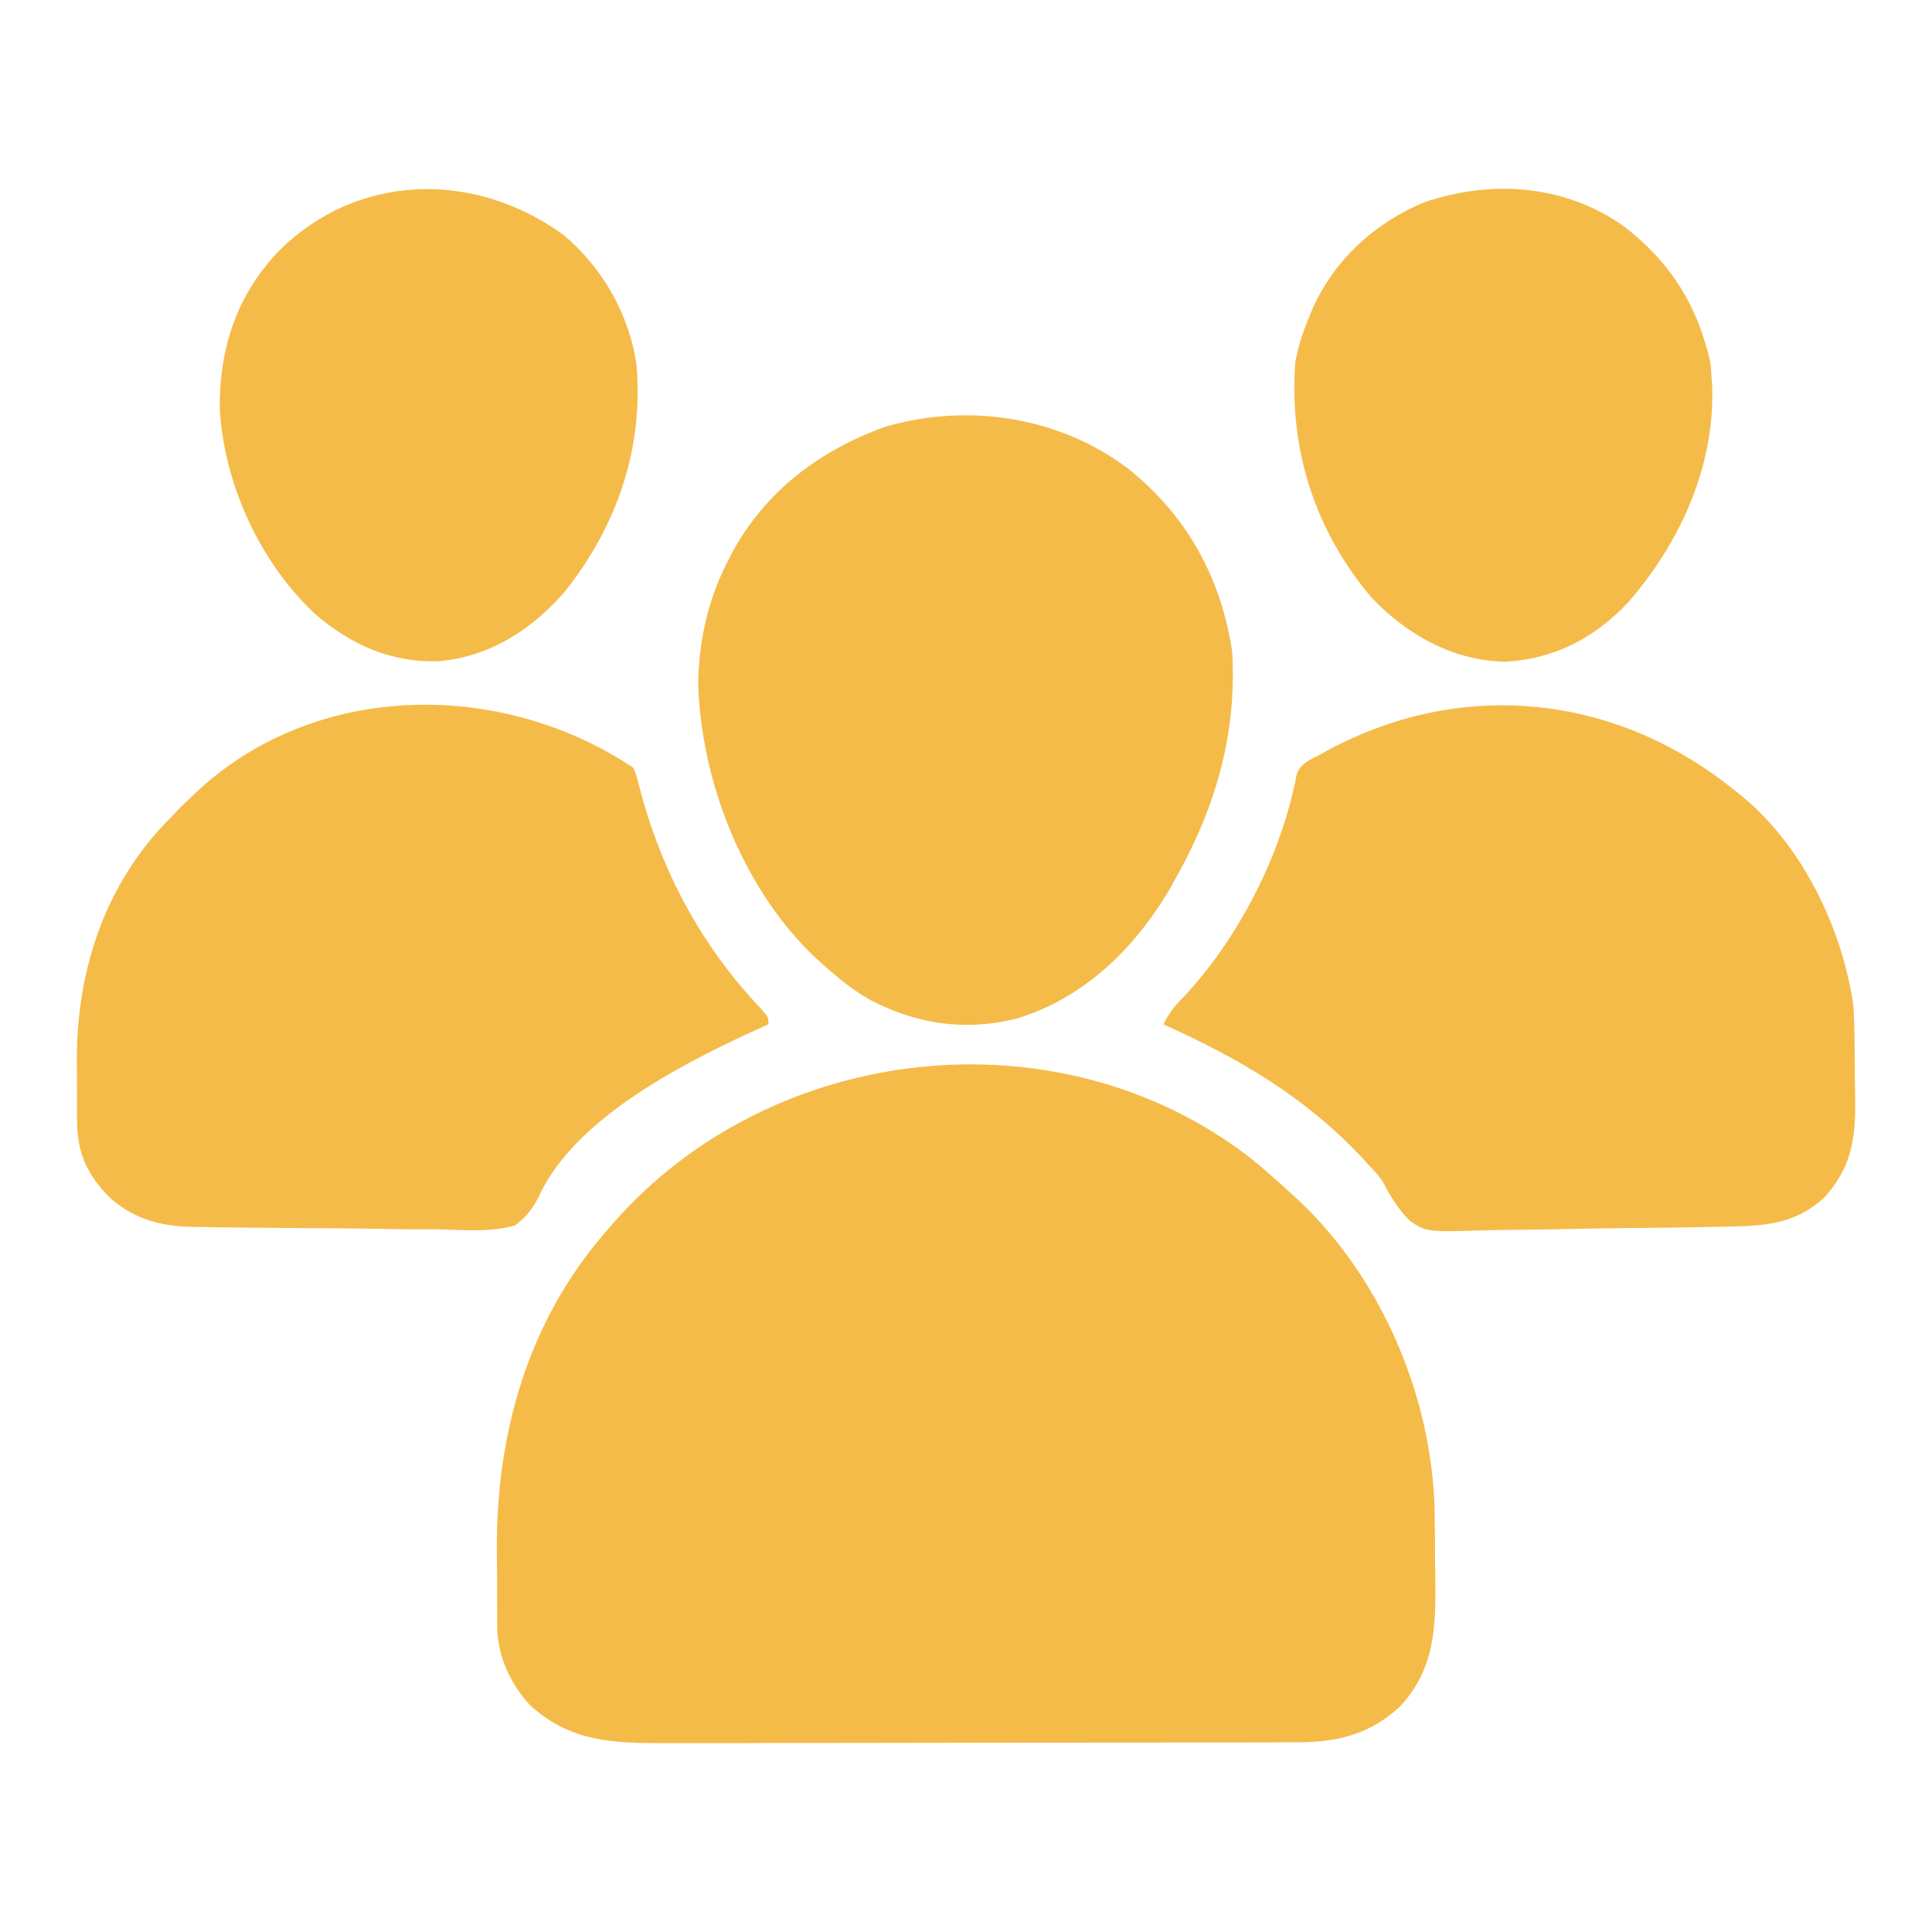
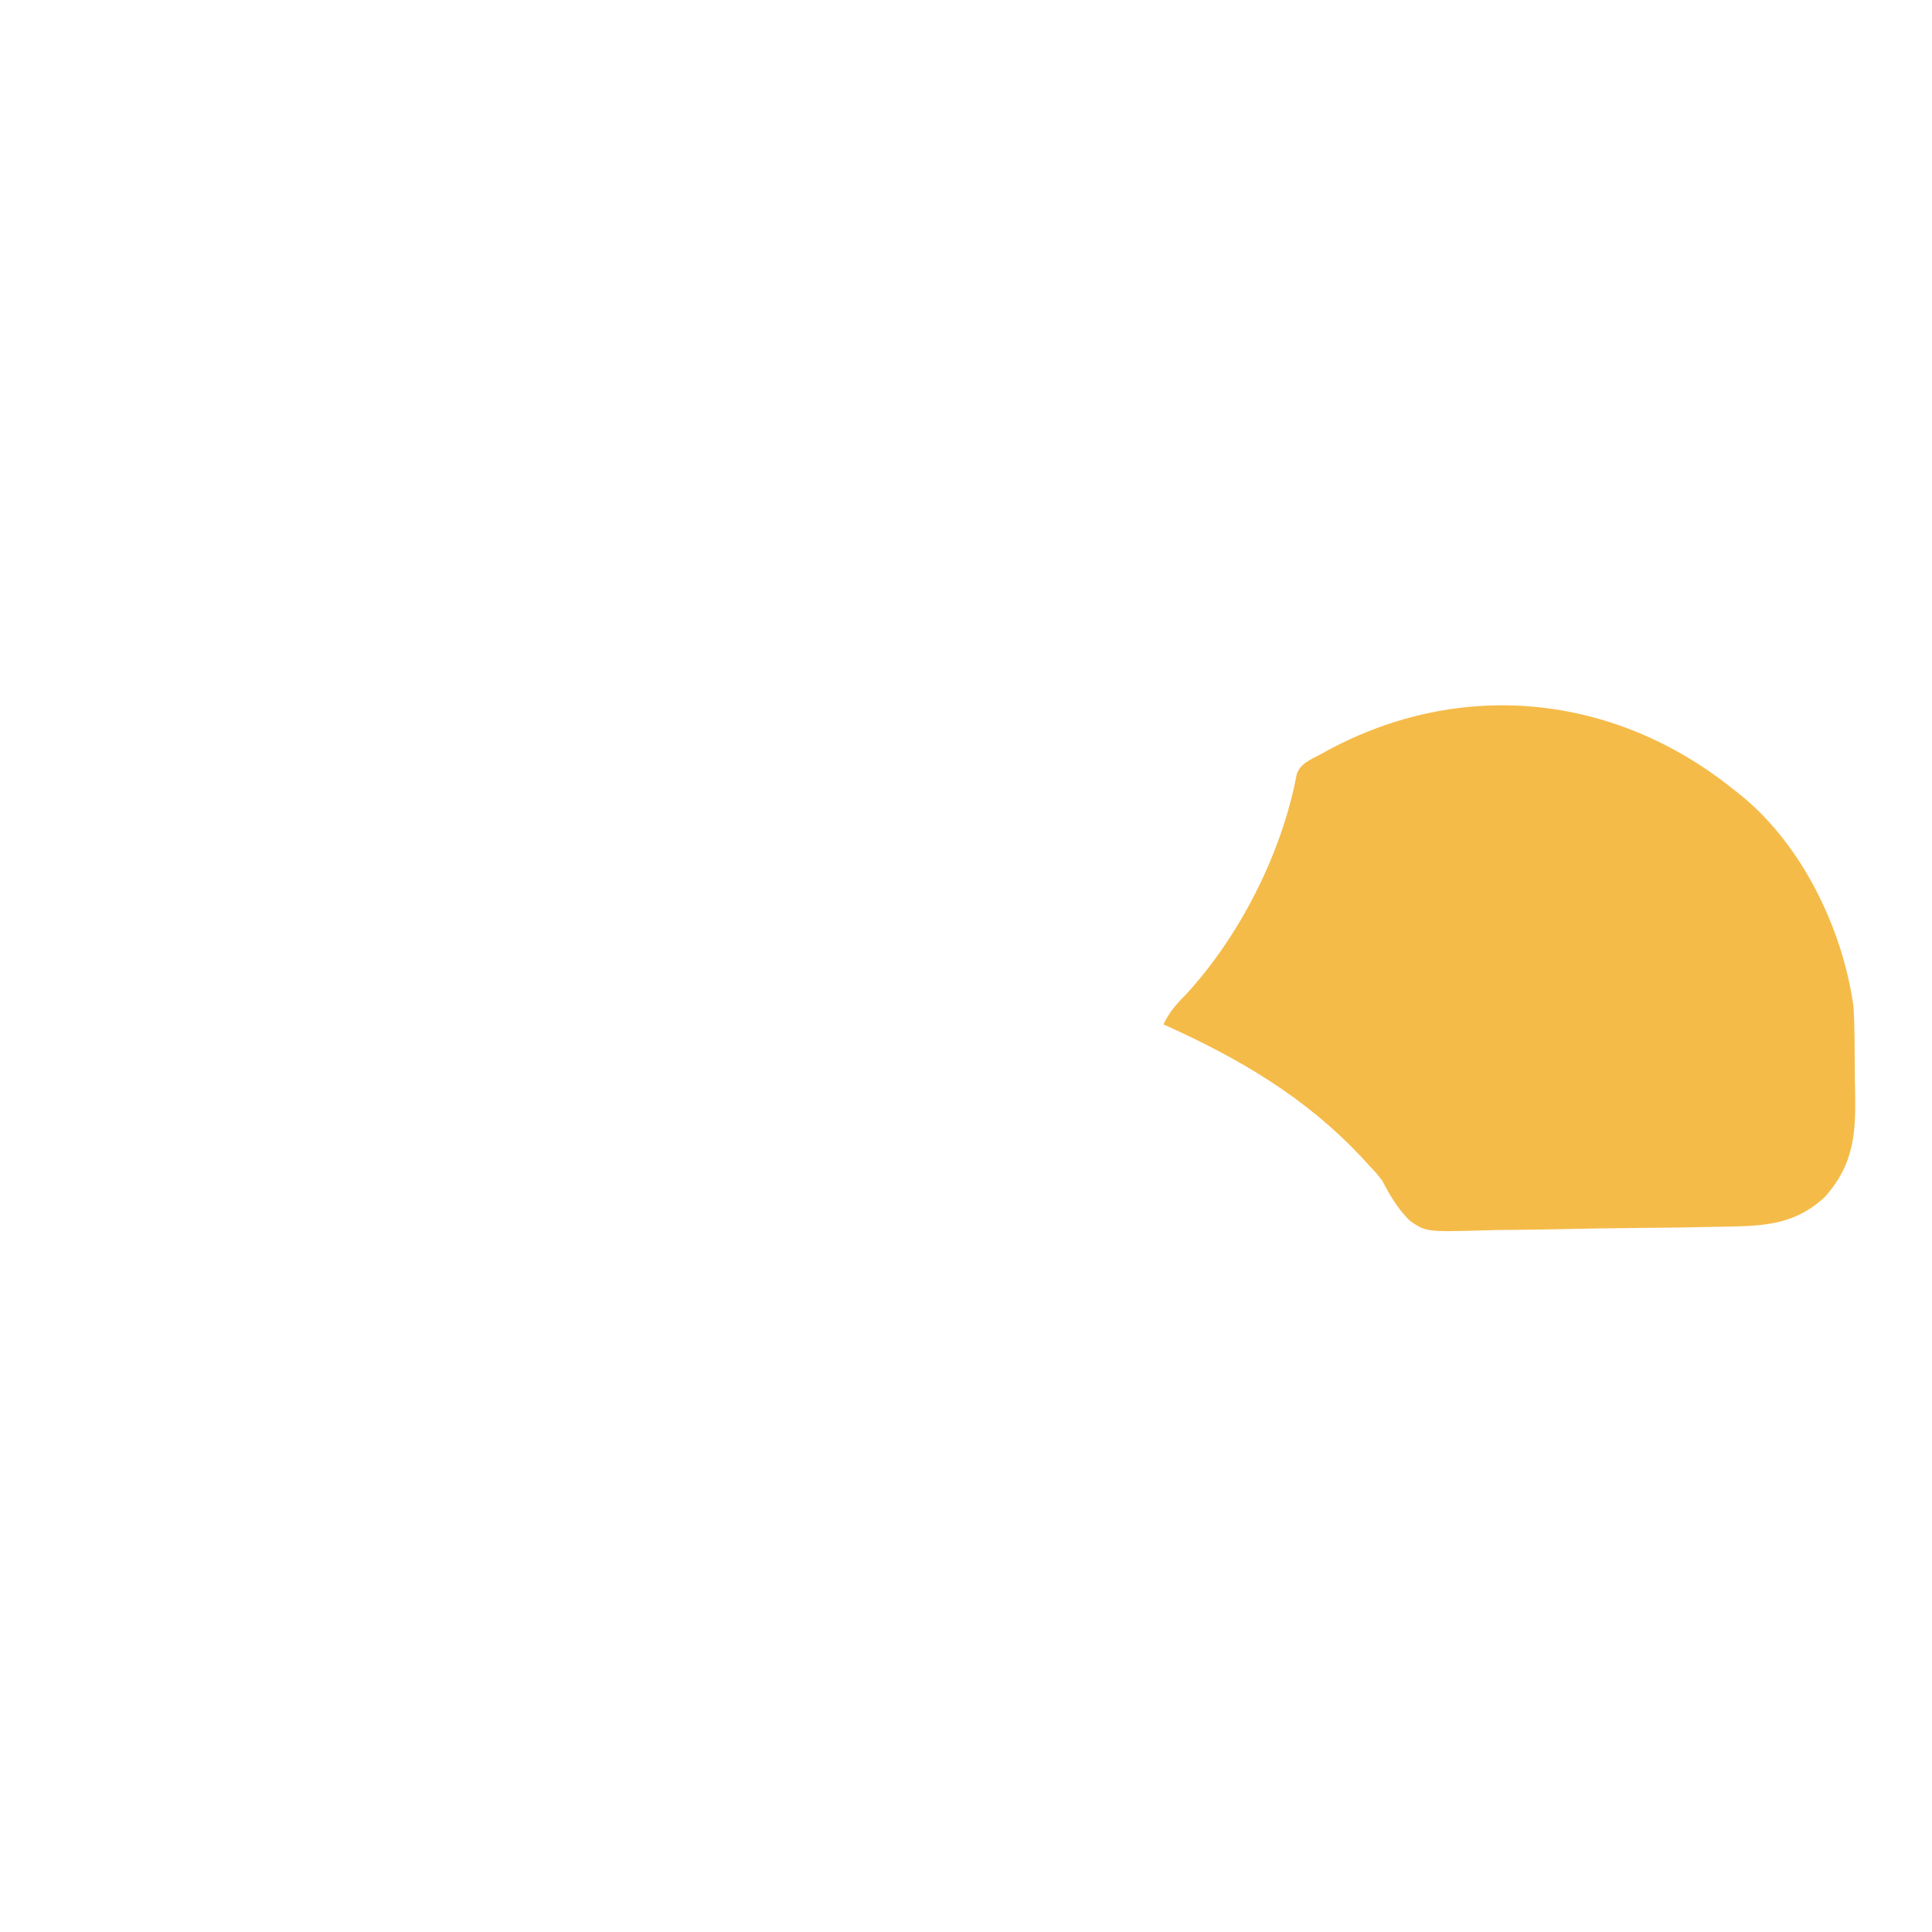
<svg xmlns="http://www.w3.org/2000/svg" version="1.1" id="Layer_1" x="0px" y="0px" width="30px" height="30px" viewBox="0 0 30 30" enable-background="new 0 0 30 30" xml:space="preserve">
  <g>
-     <path fill="#F5BB49" d="M19.41,17.976c0.224,0.181,0.438,0.371,0.65,0.567c0.04,0.036,0.081,0.072,0.122,0.111   c1.273,1.209,2.048,3.028,2.094,4.777c0.002,0.092,0.003,0.182,0.003,0.273c0.001,0.05,0.001,0.099,0.003,0.149   c0,0.103,0.001,0.208,0.001,0.311c0,0.105,0.002,0.211,0.004,0.315c0.011,0.767,0.002,1.442-0.559,2.03   c-0.462,0.423-0.967,0.547-1.585,0.545c-0.044,0-0.09,0-0.138,0c-0.152,0.002-0.305,0.002-0.457,0.002   c-0.109,0-0.219,0-0.328,0.001c-0.298,0-0.595,0-0.892,0c-0.186,0.002-0.372,0.002-0.557,0.002   c-0.582,0.001-1.164,0.001-1.745,0.001c-0.67,0-1.342,0.001-2.013,0.003c-0.52,0.001-1.038,0.002-1.557,0.002   c-0.311,0-0.619,0-0.93,0.002c-0.292,0-0.583,0-0.874,0c-0.106,0-0.213,0-0.321,0c-0.798,0.004-1.486-0.018-2.104-0.593   c-0.303-0.327-0.501-0.759-0.506-1.208c-0.001-0.045-0.001-0.088-0.001-0.131C7.72,25.091,7.72,25.045,7.72,24.996   s0-0.097-0.001-0.148c0-0.103,0-0.205,0-0.311c-0.001-0.153-0.002-0.308-0.004-0.462c-0.011-1.81,0.481-3.555,1.685-4.94   c0.038-0.045,0.076-0.088,0.115-0.134C11.968,16.189,16.428,15.674,19.41,17.976z" />
    <path fill="#F5BB49" d="M26.898,12.243c0.035,0.027,0.07,0.054,0.106,0.083c0.972,0.774,1.61,2.092,1.778,3.31   c0.018,0.313,0.016,0.625,0.019,0.938c0,0.101,0.001,0.202,0.004,0.304c0.014,0.684,0.003,1.18-0.471,1.711   c-0.422,0.392-0.866,0.445-1.419,0.456c-0.053,0-0.105,0.003-0.159,0.003c-0.48,0.011-0.961,0.017-1.442,0.021   c-0.322,0.004-0.645,0.007-0.967,0.015c-0.312,0.008-0.625,0.011-0.937,0.014c-0.12,0-0.239,0.003-0.356,0.007   c-0.905,0.025-0.905,0.025-1.157-0.145c-0.192-0.185-0.313-0.398-0.437-0.631c-0.086-0.111-0.086-0.111-0.171-0.2   c-0.047-0.051-0.094-0.104-0.143-0.156c-0.877-0.938-1.916-1.545-3.08-2.066c0.091-0.19,0.196-0.311,0.345-0.46   c0.842-0.914,1.493-2.197,1.724-3.422c0.056-0.173,0.22-0.231,0.372-0.313c0.052-0.028,0.052-0.028,0.103-0.057   C22.688,10.532,25.06,10.774,26.898,12.243z" />
-     <path fill="#F5BB49" d="M9.833,11.92c0.042,0.098,0.042,0.098,0.073,0.216c0.012,0.043,0.024,0.087,0.036,0.133   c0.019,0.071,0.019,0.071,0.038,0.142c0.354,1.241,0.958,2.33,1.85,3.267c0.103,0.12,0.103,0.12,0.103,0.227   c-0.05,0.022-0.05,0.022-0.1,0.045c-1.155,0.523-2.903,1.391-3.466,2.629c-0.101,0.195-0.19,0.311-0.364,0.447   c-0.388,0.115-0.816,0.072-1.215,0.063c-0.12,0-0.24,0-0.36-0.001c-0.251-0.001-0.503-0.004-0.754-0.01   c-0.321-0.005-0.642-0.008-0.964-0.008c-0.308-0.003-0.615-0.005-0.923-0.008c-0.058,0-0.116,0-0.176-0.002   c-0.166-0.001-0.332-0.004-0.498-0.007c-0.049-0.001-0.097-0.001-0.147-0.002c-0.5-0.011-0.942-0.141-1.306-0.499   c-0.347-0.375-0.466-0.695-0.464-1.198c0-0.047,0-0.093,0-0.141c-0.001-0.099-0.001-0.195,0-0.294c0-0.146-0.001-0.293-0.003-0.439   c-0.005-1.372,0.413-2.692,1.374-3.699c0.035-0.036,0.07-0.071,0.106-0.108c0.044-0.046,0.089-0.093,0.134-0.142   c0.044-0.042,0.089-0.084,0.135-0.127c0.033-0.032,0.065-0.064,0.099-0.097C4.898,10.568,7.775,10.55,9.833,11.92z" />
-     <path fill="#F5BB49" d="M17.508,7.27c0.915,0.726,1.447,1.687,1.623,2.833c0.083,1.249-0.244,2.402-0.848,3.487   c-0.028,0.05-0.057,0.102-0.085,0.154c-0.542,0.95-1.349,1.753-2.411,2.072c-0.811,0.203-1.567,0.086-2.301-0.302   c-0.254-0.151-0.475-0.328-0.693-0.524c-0.062-0.055-0.062-0.055-0.124-0.111c-1.123-1.06-1.777-2.722-1.828-4.25   c0.008-0.656,0.147-1.298,0.444-1.884c0.027-0.053,0.054-0.107,0.083-0.163c0.523-0.959,1.358-1.588,2.377-1.955   C15.023,6.254,16.436,6.465,17.508,7.27z" />
-     <path fill="#F5BB49" d="M8.747,3.646c0.61,0.509,1.029,1.241,1.137,2.029c0.109,1.284-0.299,2.473-1.093,3.487   c-0.51,0.599-1.164,1.028-1.96,1.104c-0.754,0.031-1.38-0.252-1.945-0.737C4.036,8.726,3.491,7.54,3.413,6.373   C3.398,5.43,3.67,4.588,4.325,3.902C5.554,2.675,7.372,2.648,8.747,3.646z" />
-     <path fill="#F5BB49" d="M25.212,3.511c0.724,0.555,1.153,1.237,1.35,2.133c0.005,0.063,0.009,0.127,0.013,0.192   c0.004,0.047,0.007,0.095,0.011,0.145c0.048,1.247-0.495,2.447-1.304,3.372c-0.522,0.558-1.163,0.89-1.931,0.922   c-0.806-0.024-1.503-0.421-2.052-0.993c-0.881-1.04-1.287-2.306-1.185-3.661c0.046-0.247,0.117-0.469,0.216-0.7   c0.028-0.071,0.028-0.071,0.058-0.144c0.345-0.754,0.959-1.315,1.723-1.634C23.16,2.786,24.291,2.863,25.212,3.511z" />
  </g>
</svg>